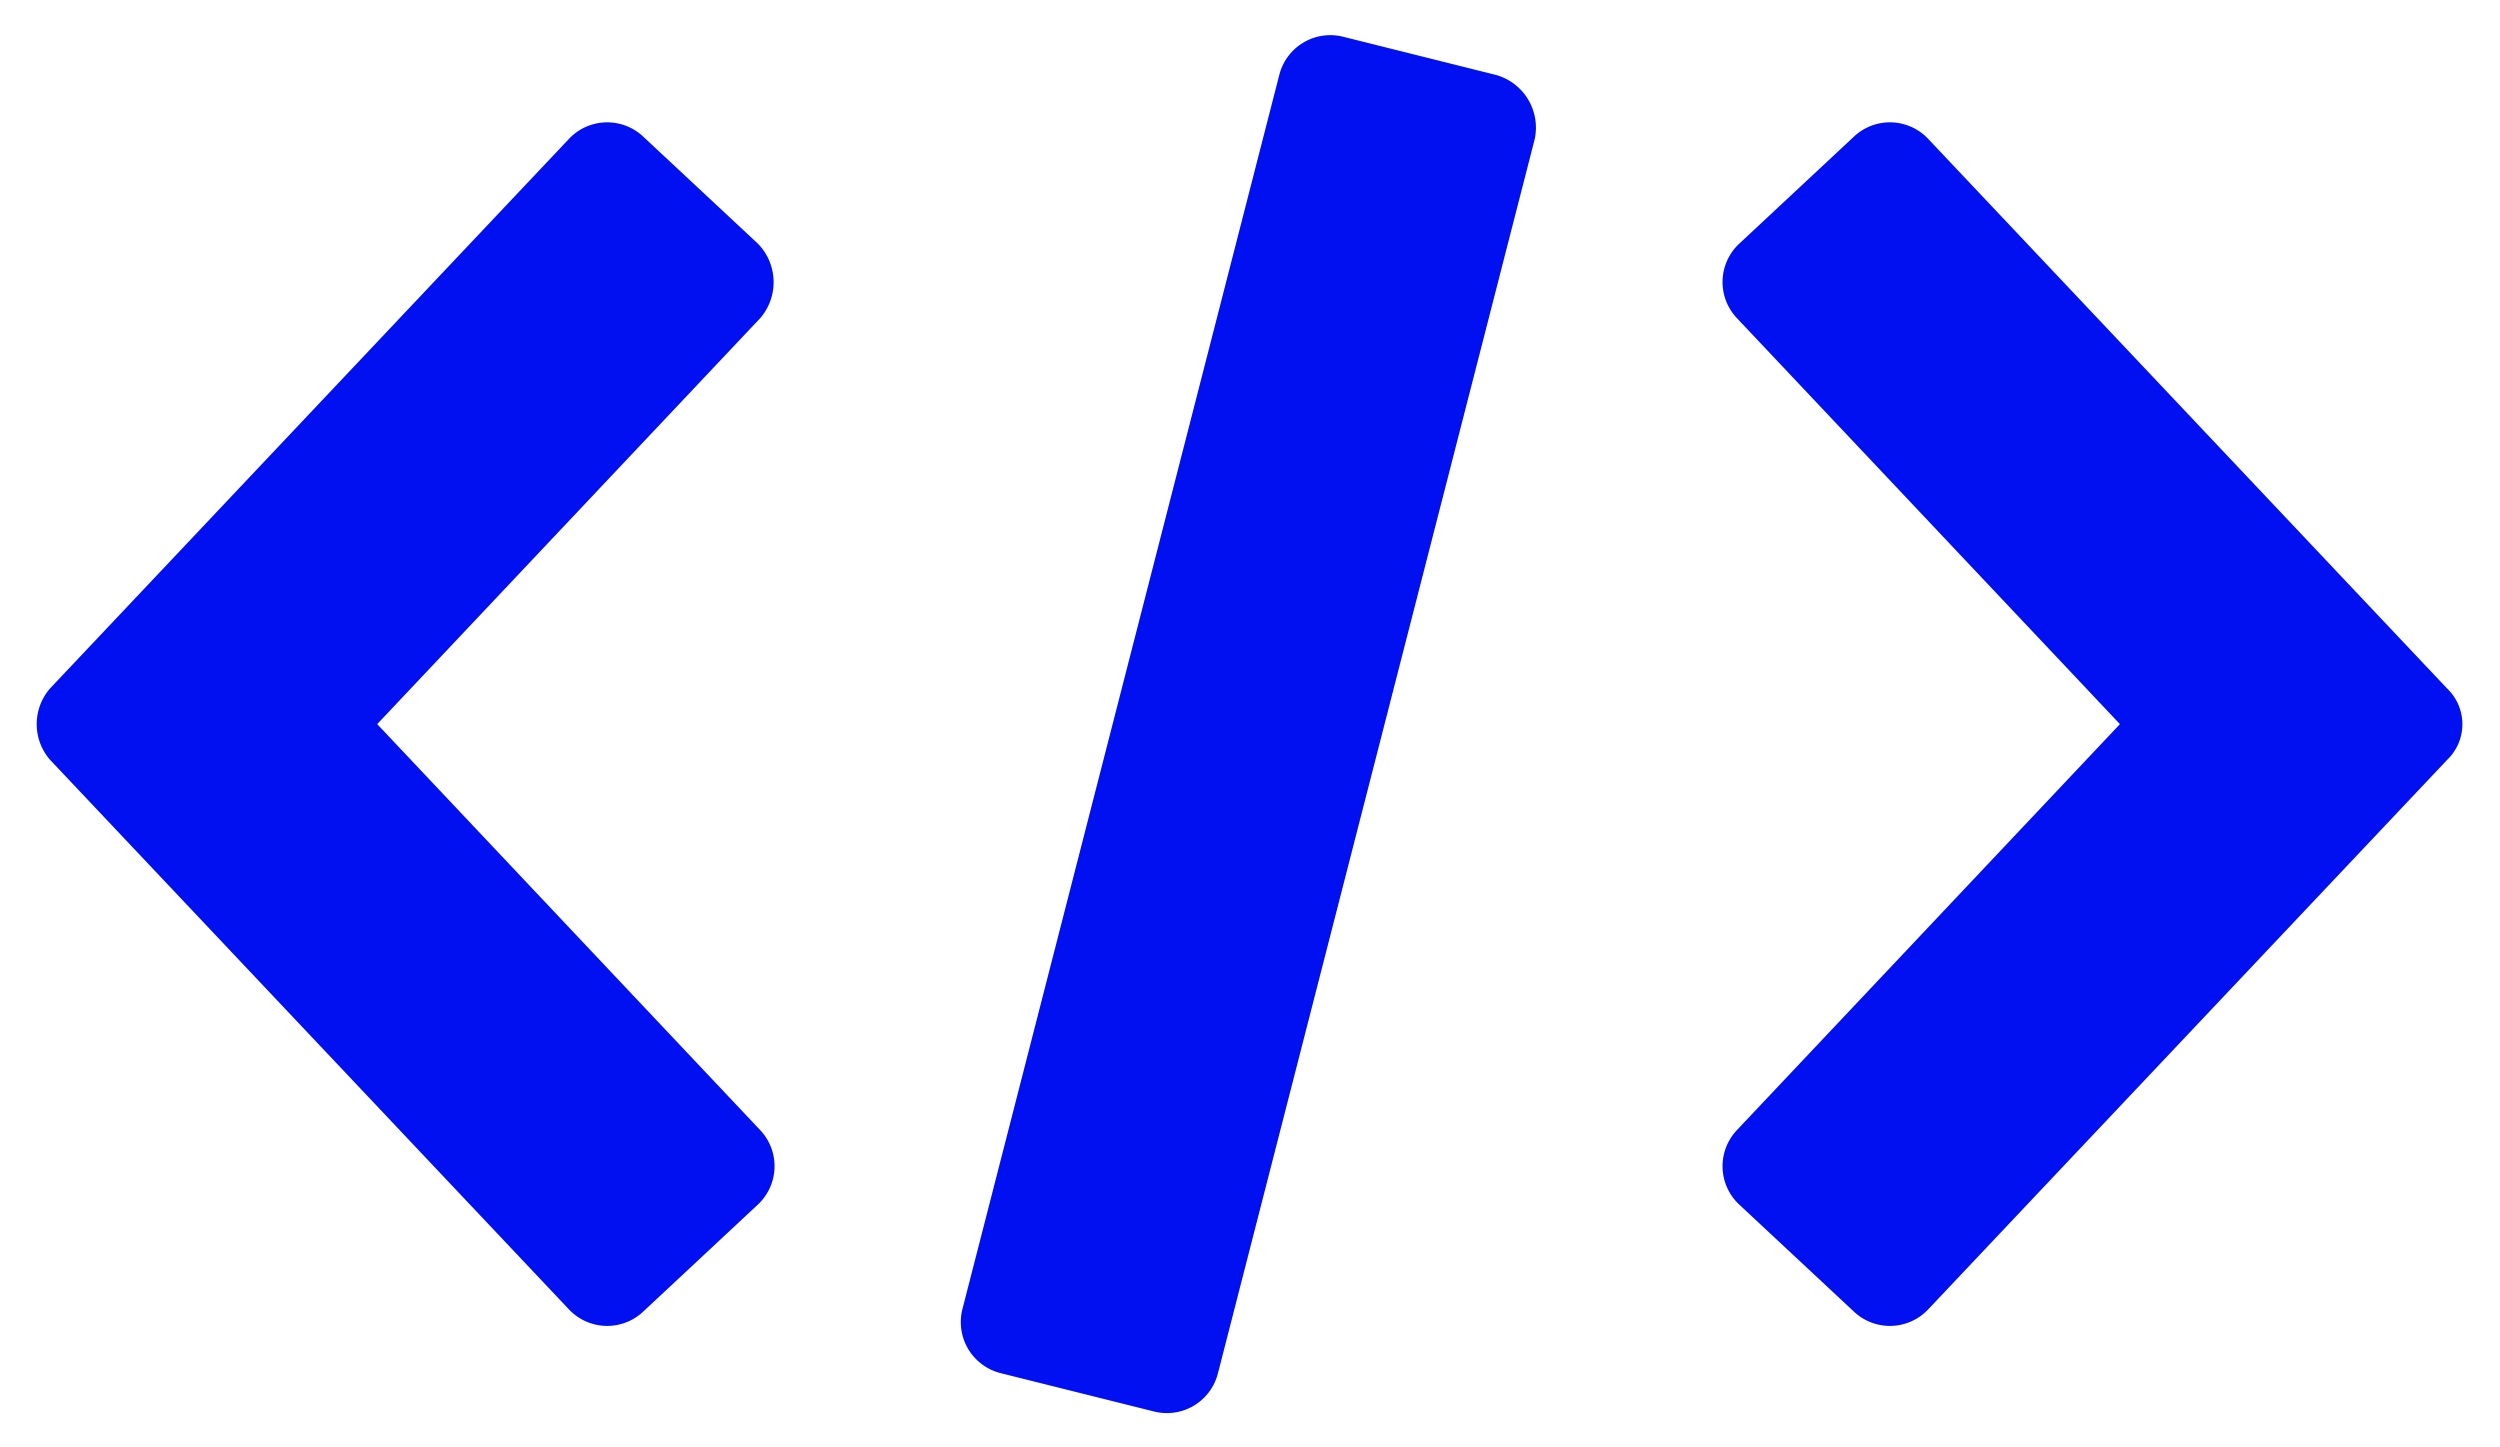
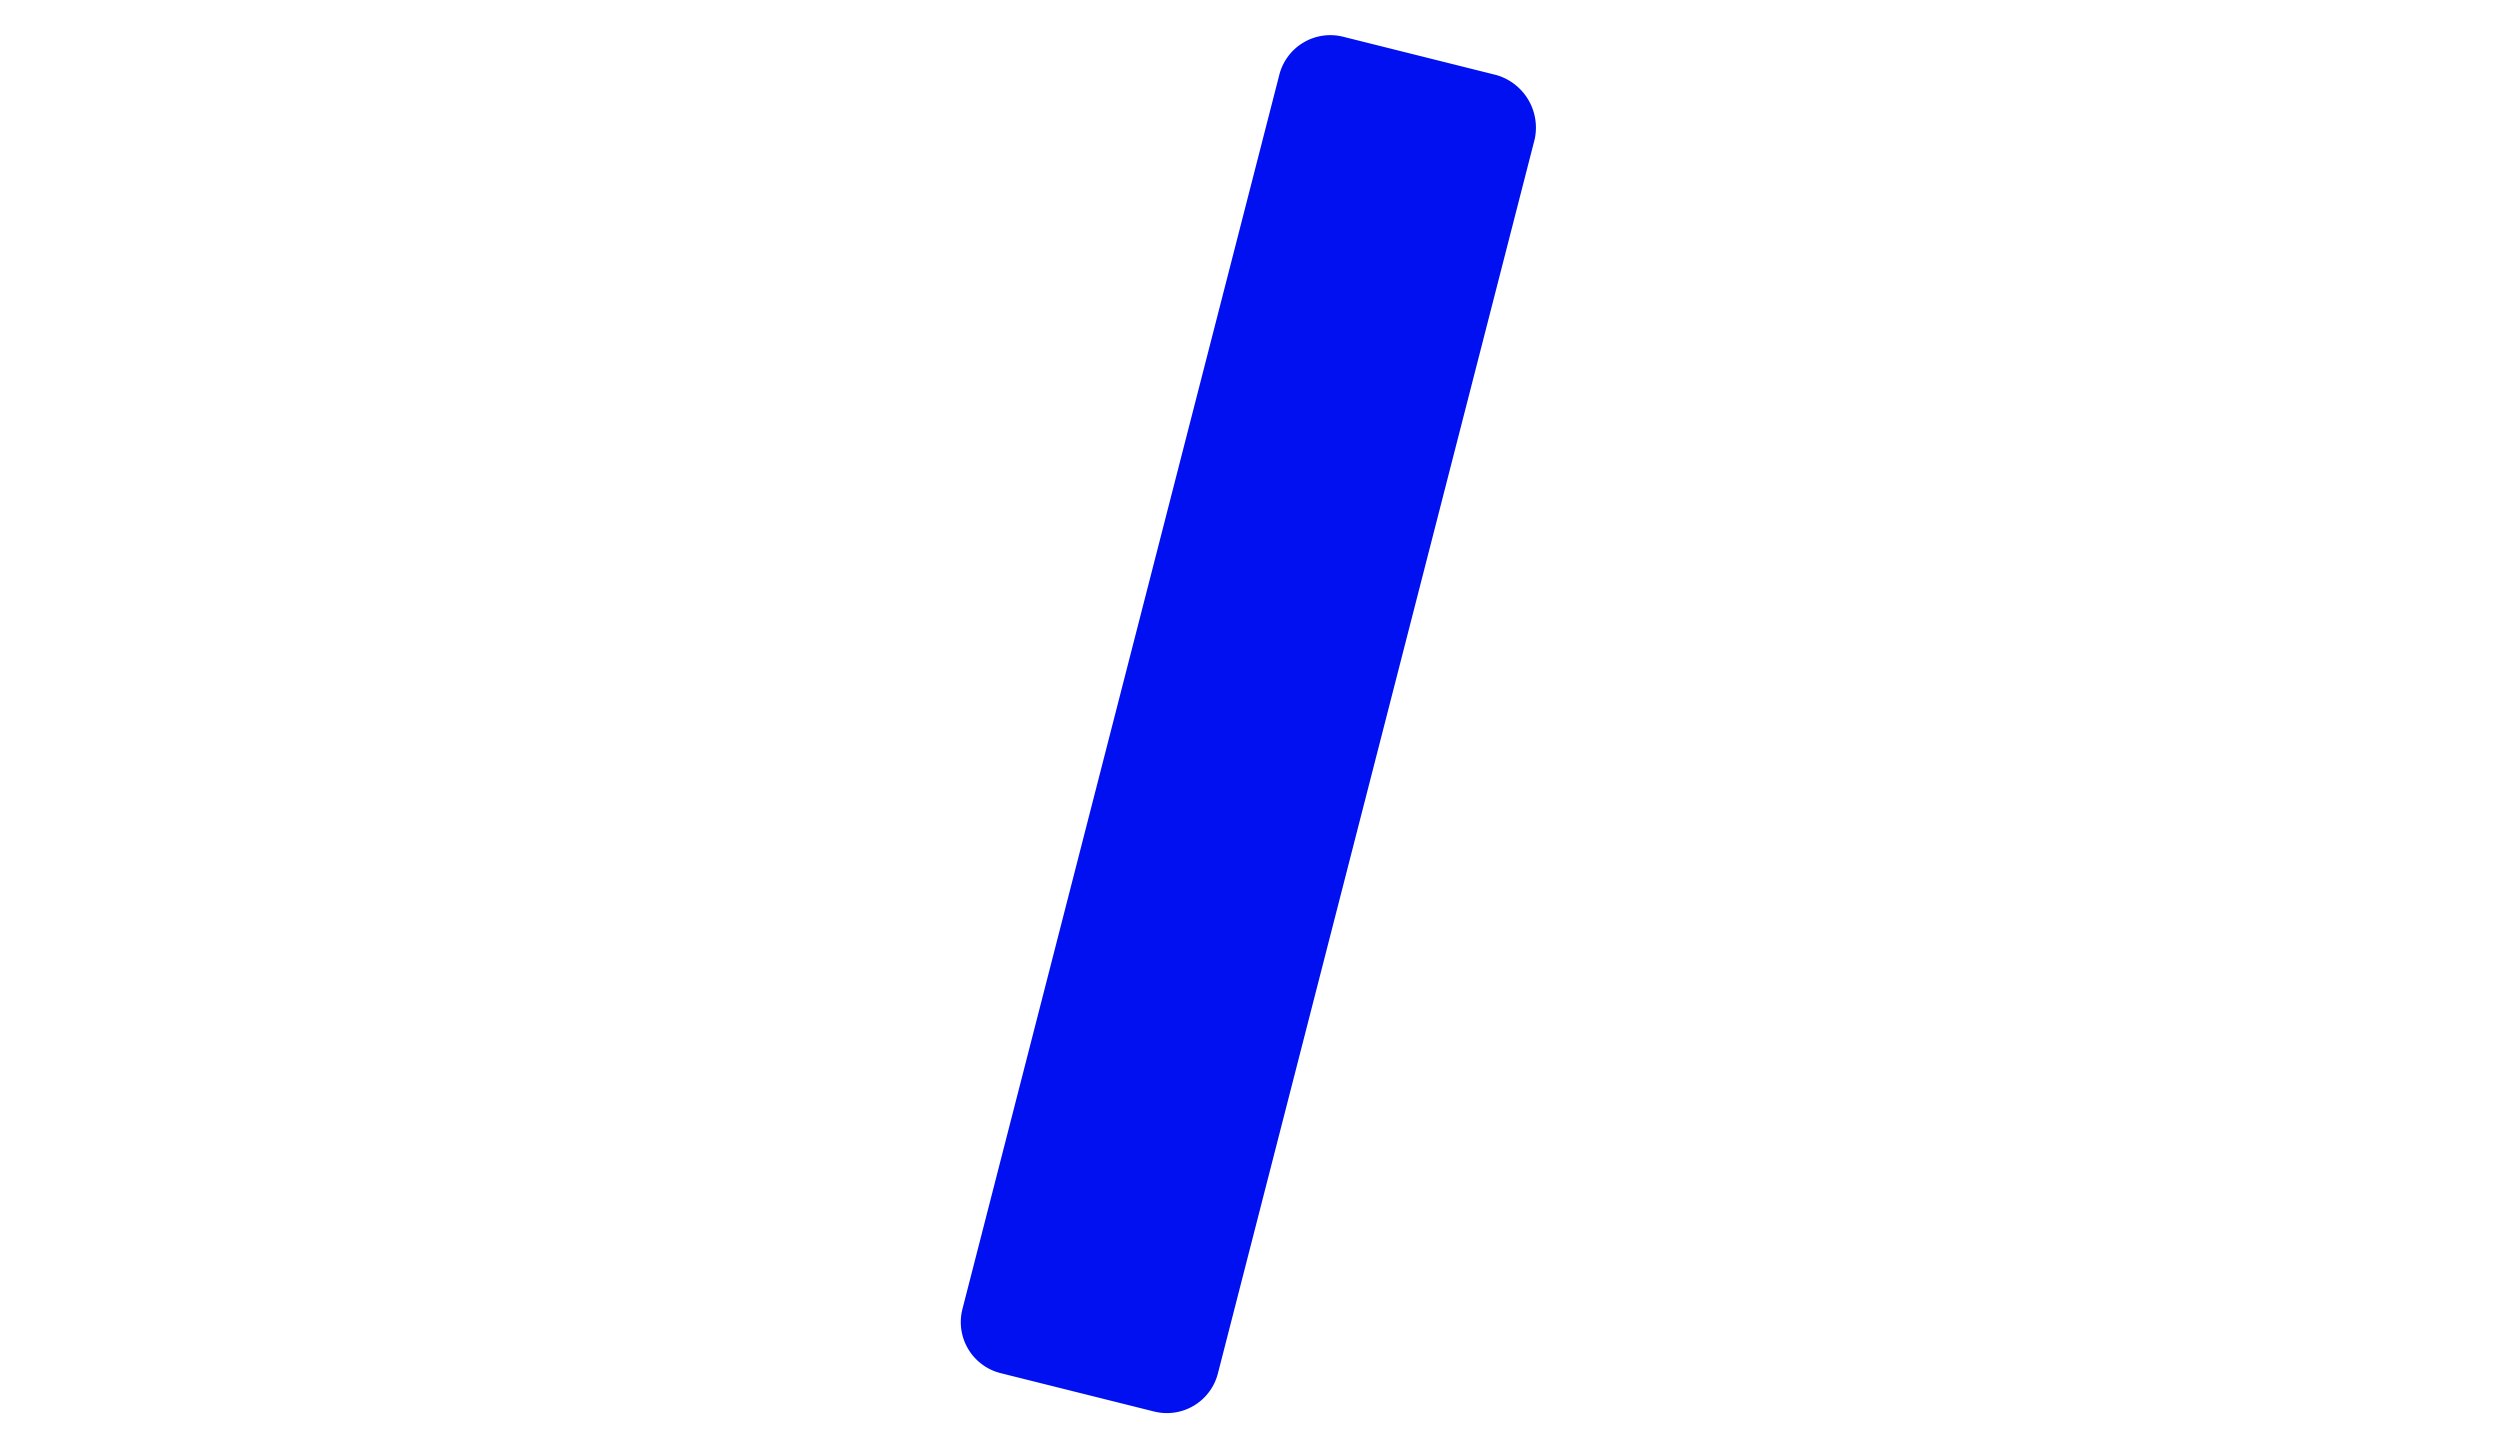
<svg xmlns="http://www.w3.org/2000/svg" width="75.47" height="43.672" viewBox="0 0 75.47 43.672">
  <g id="noun-develop-3194301" transform="translate(-1.467 -21.975)">
-     <path id="Path_1055" data-name="Path 1055" d="M24.348,30.114l-3.471-3.24a1.585,1.585,0,0,0-2.237.077L2.98,43.536a1.642,1.642,0,0,0,0,2.16L18.639,62.281a1.585,1.585,0,0,0,2.237.077l3.471-3.24a1.585,1.585,0,0,0,.077-2.237L12.854,44.616,24.425,32.351A1.661,1.661,0,0,0,24.348,30.114Z" transform="translate(0 -0.781)" fill="#0010F1" />
-     <path id="Path_1056" data-name="Path 1056" d="M90.418,43.536,74.759,26.951a1.585,1.585,0,0,0-2.237-.077l-3.471,3.24a1.585,1.585,0,0,0-.077,2.237L80.545,44.616,68.974,56.881a1.585,1.585,0,0,0,.077,2.237l3.471,3.24a1.585,1.585,0,0,0,2.237-.077L90.418,45.7A1.491,1.491,0,0,0,90.418,43.536Z" transform="translate(-15.082 -0.781)" fill="#0010F1" />
    <path id="Path_1057" data-name="Path 1057" d="M54.906,24.241l-4.628-1.157a1.589,1.589,0,0,0-1.928,1.157L38.784,61.5a1.589,1.589,0,0,0,1.157,1.928l4.628,1.157A1.589,1.589,0,0,0,46.5,63.428L56.063,26.17A1.653,1.653,0,0,0,54.906,24.241Z" transform="translate(-8.265 0)" fill="#0010F1" />
  </g>
</svg>